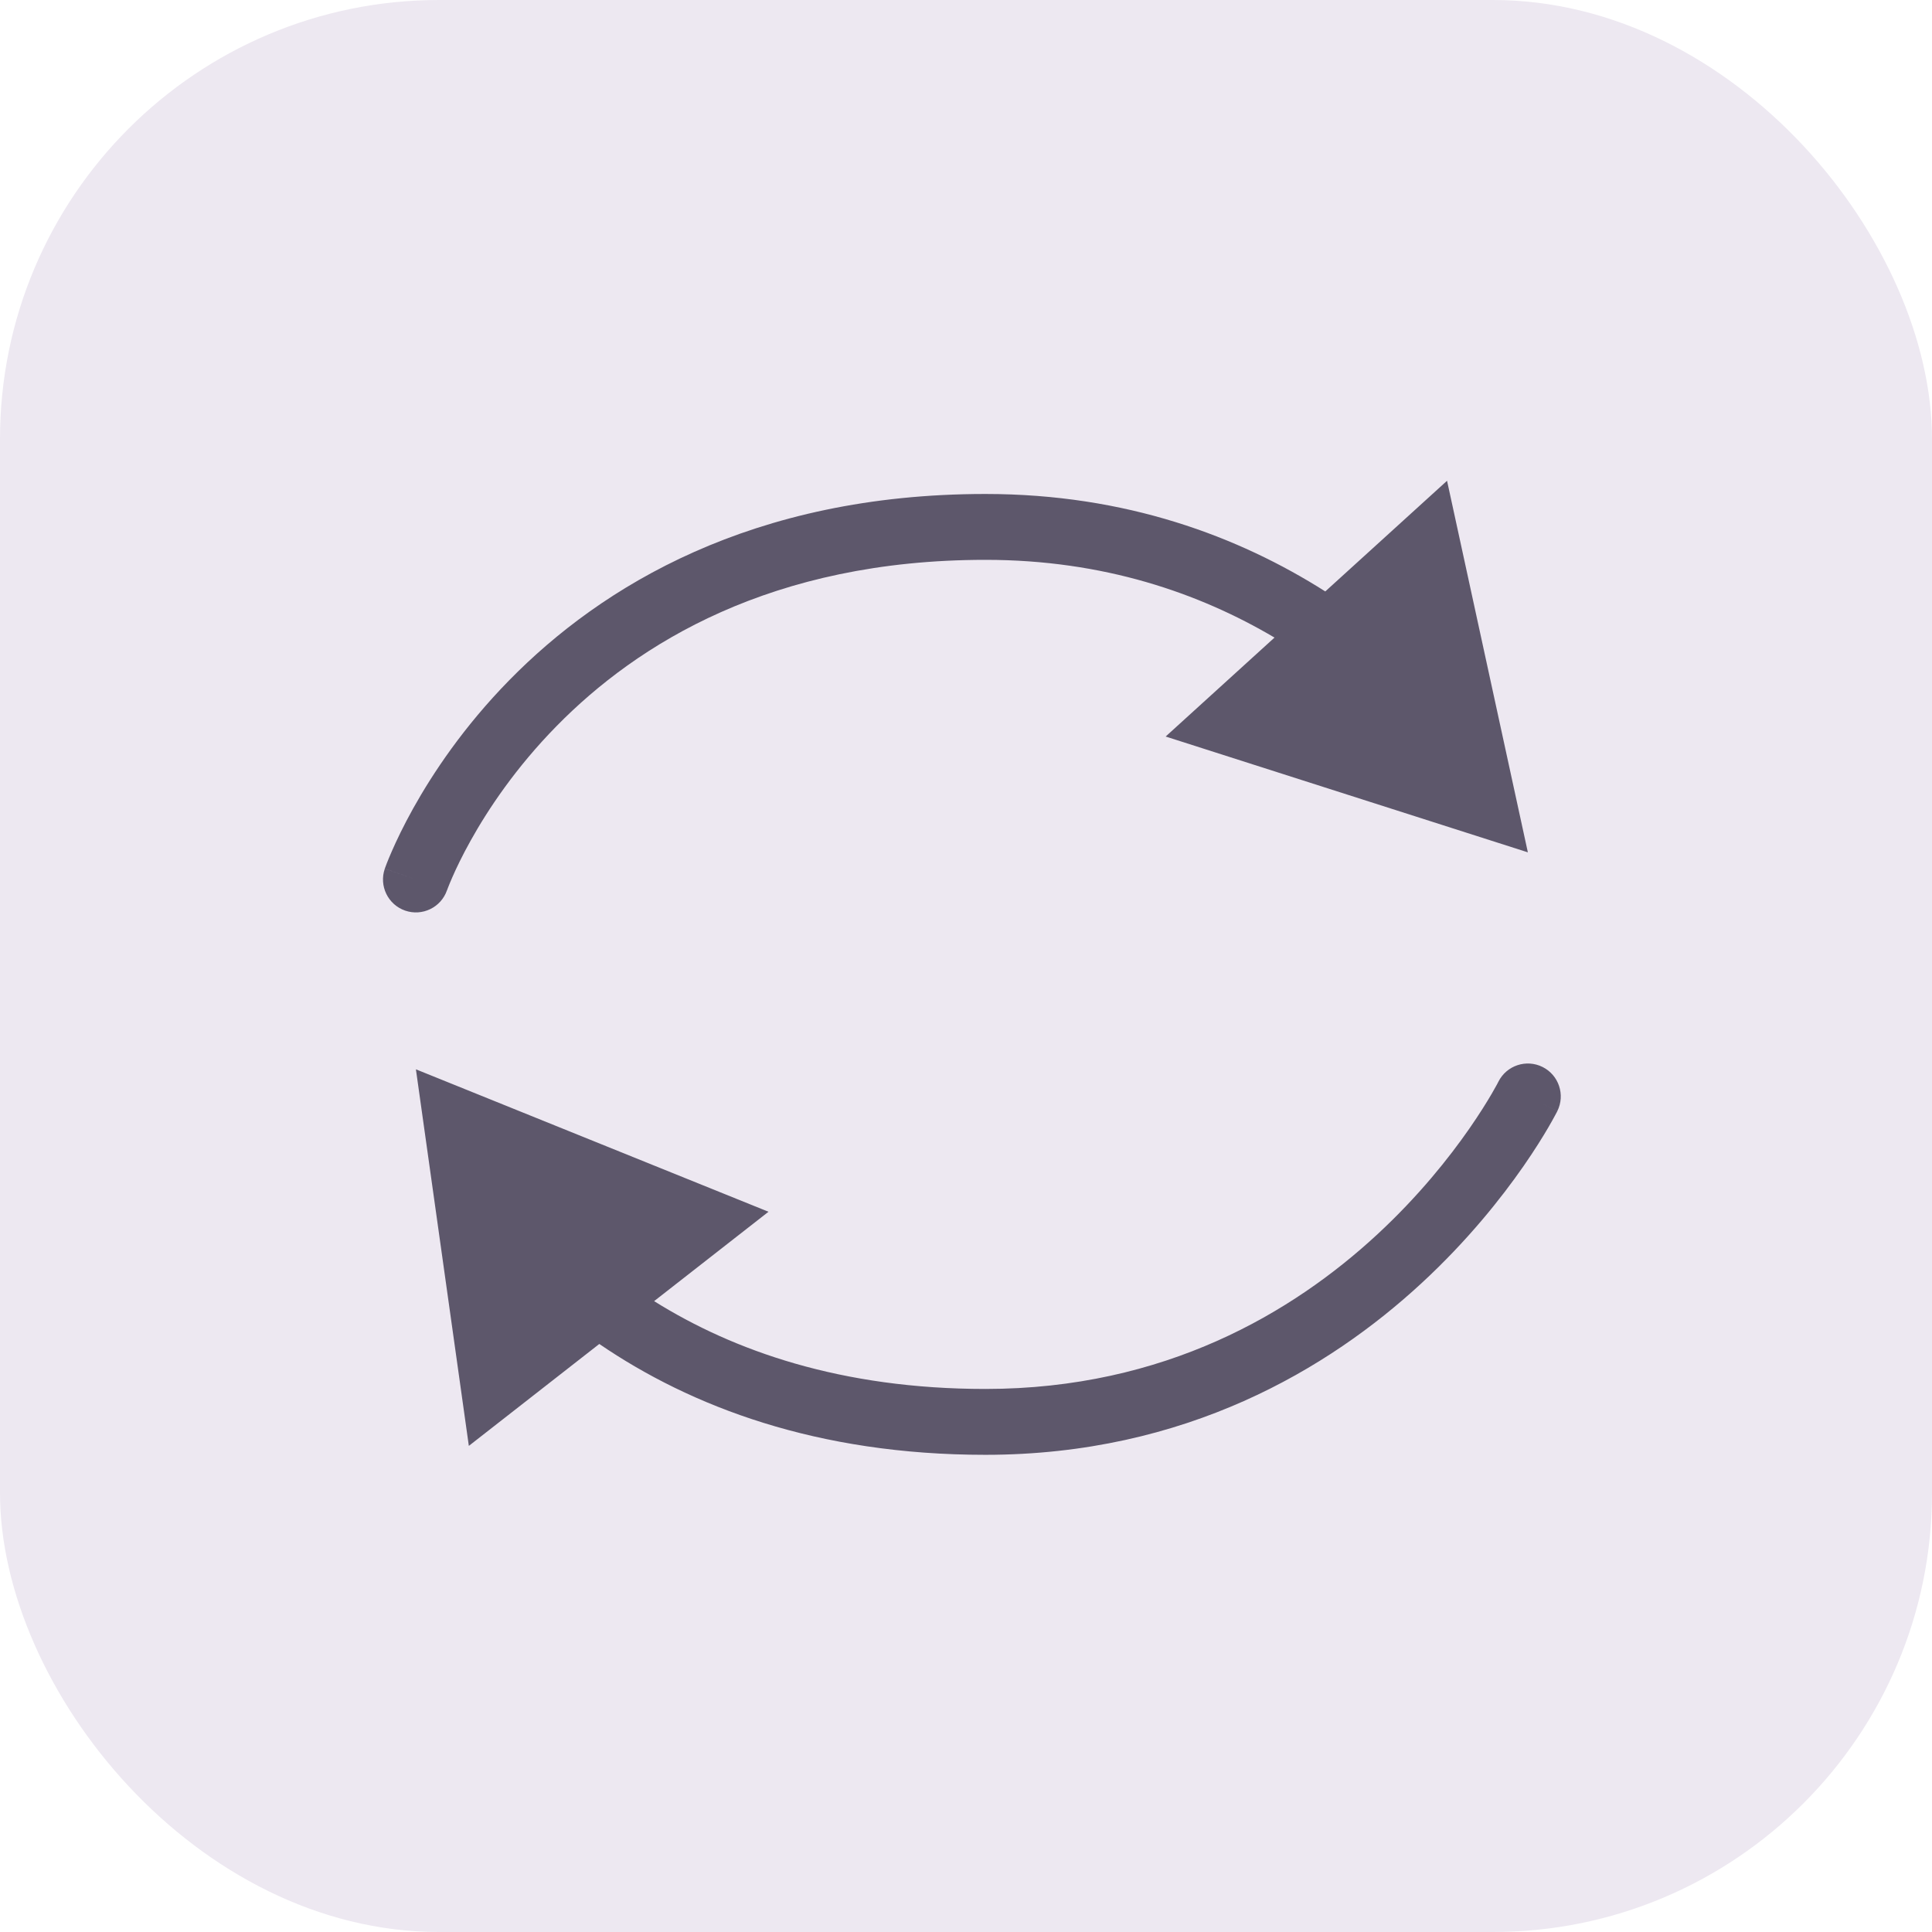
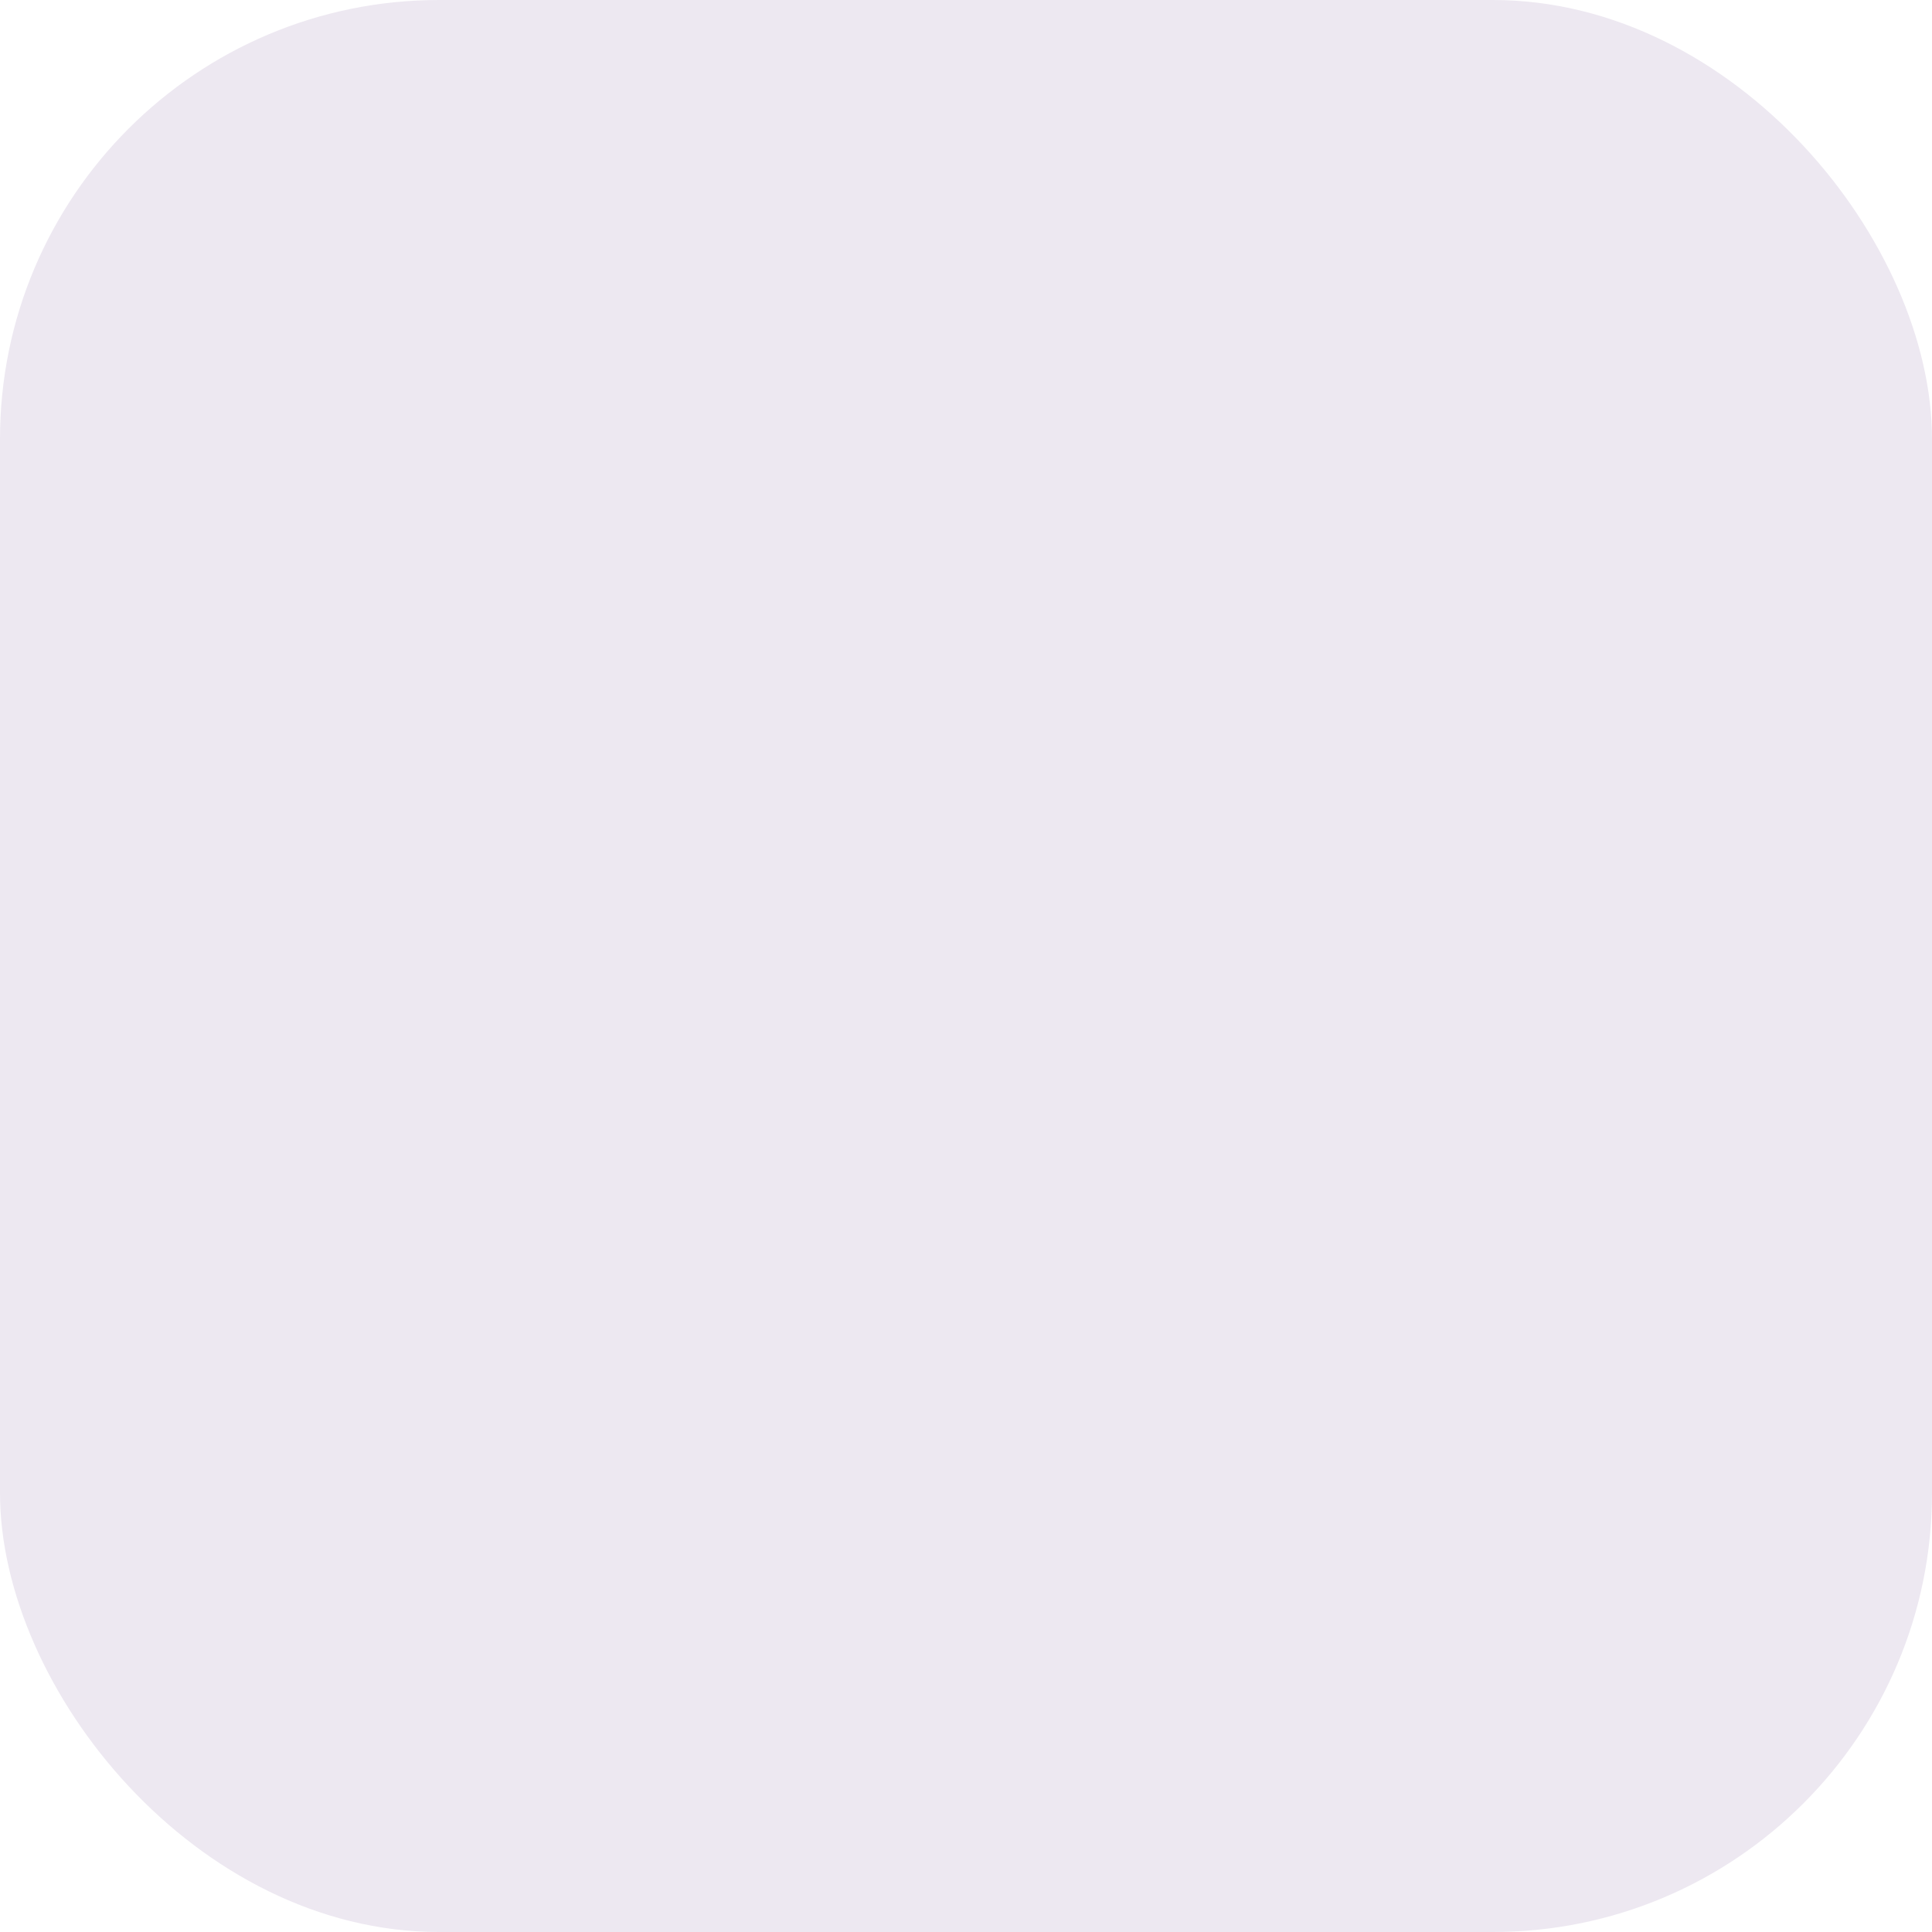
<svg xmlns="http://www.w3.org/2000/svg" width="88" height="88" viewBox="0 0 88 88" fill="none">
  <rect width="88" height="88" rx="20" fill="#EDE8F1" />
-   <path d="M68.25 49.27C68.621 48.53 69.522 48.229 70.263 48.6C71.003 48.97 71.303 49.871 70.933 50.612L70.073 50.183C70.891 50.592 70.931 50.612 70.933 50.613L70.932 50.615C70.931 50.616 70.93 50.618 70.93 50.62C70.928 50.623 70.925 50.628 70.923 50.633C70.918 50.643 70.91 50.658 70.901 50.675C70.883 50.71 70.857 50.758 70.824 50.819C70.758 50.942 70.662 51.116 70.535 51.334C70.281 51.77 69.903 52.383 69.396 53.113C68.382 54.572 66.845 56.513 64.741 58.455C60.526 62.346 54.002 66.264 44.886 66.265C37.199 66.265 31.471 64.065 27.297 61.216L21.355 65.858L18.944 48.706L35.004 55.194L29.794 59.265C33.417 61.531 38.321 63.265 44.886 63.265C53.063 63.264 58.893 59.771 62.706 56.251C64.617 54.487 66.014 52.722 66.931 51.401C67.388 50.742 67.725 50.197 67.944 49.822C68.053 49.635 68.133 49.491 68.184 49.397C68.209 49.349 68.227 49.314 68.238 49.293C68.244 49.283 68.247 49.275 68.249 49.272L68.25 49.27ZM69.592 38.823L53.094 33.548L58.052 29.041C54.618 27.012 50.264 25.5 44.886 25.5C35.142 25.5 29.03 29.32 25.343 33.08C23.486 34.973 22.23 36.866 21.442 38.28C21.048 38.986 20.772 39.569 20.598 39.969C20.511 40.168 20.449 40.322 20.41 40.422C20.391 40.471 20.377 40.508 20.369 40.529C20.366 40.539 20.363 40.547 20.361 40.551L20.36 40.55C20.089 41.332 19.237 41.747 18.454 41.477C17.671 41.206 17.257 40.351 17.527 39.568L18.944 40.059C17.57 39.583 17.528 39.568 17.527 39.566L17.528 39.565L17.535 39.544C17.54 39.532 17.546 39.515 17.553 39.496C17.567 39.457 17.587 39.403 17.613 39.335C17.666 39.199 17.744 39.008 17.849 38.769C18.058 38.29 18.376 37.618 18.821 36.819C19.712 35.222 21.12 33.1 23.2 30.979C27.388 26.709 34.248 22.5 44.886 22.5C51.285 22.5 56.415 24.433 60.365 26.939L65.911 21.898L69.592 38.823Z" fill="#5D576B" />
</svg>